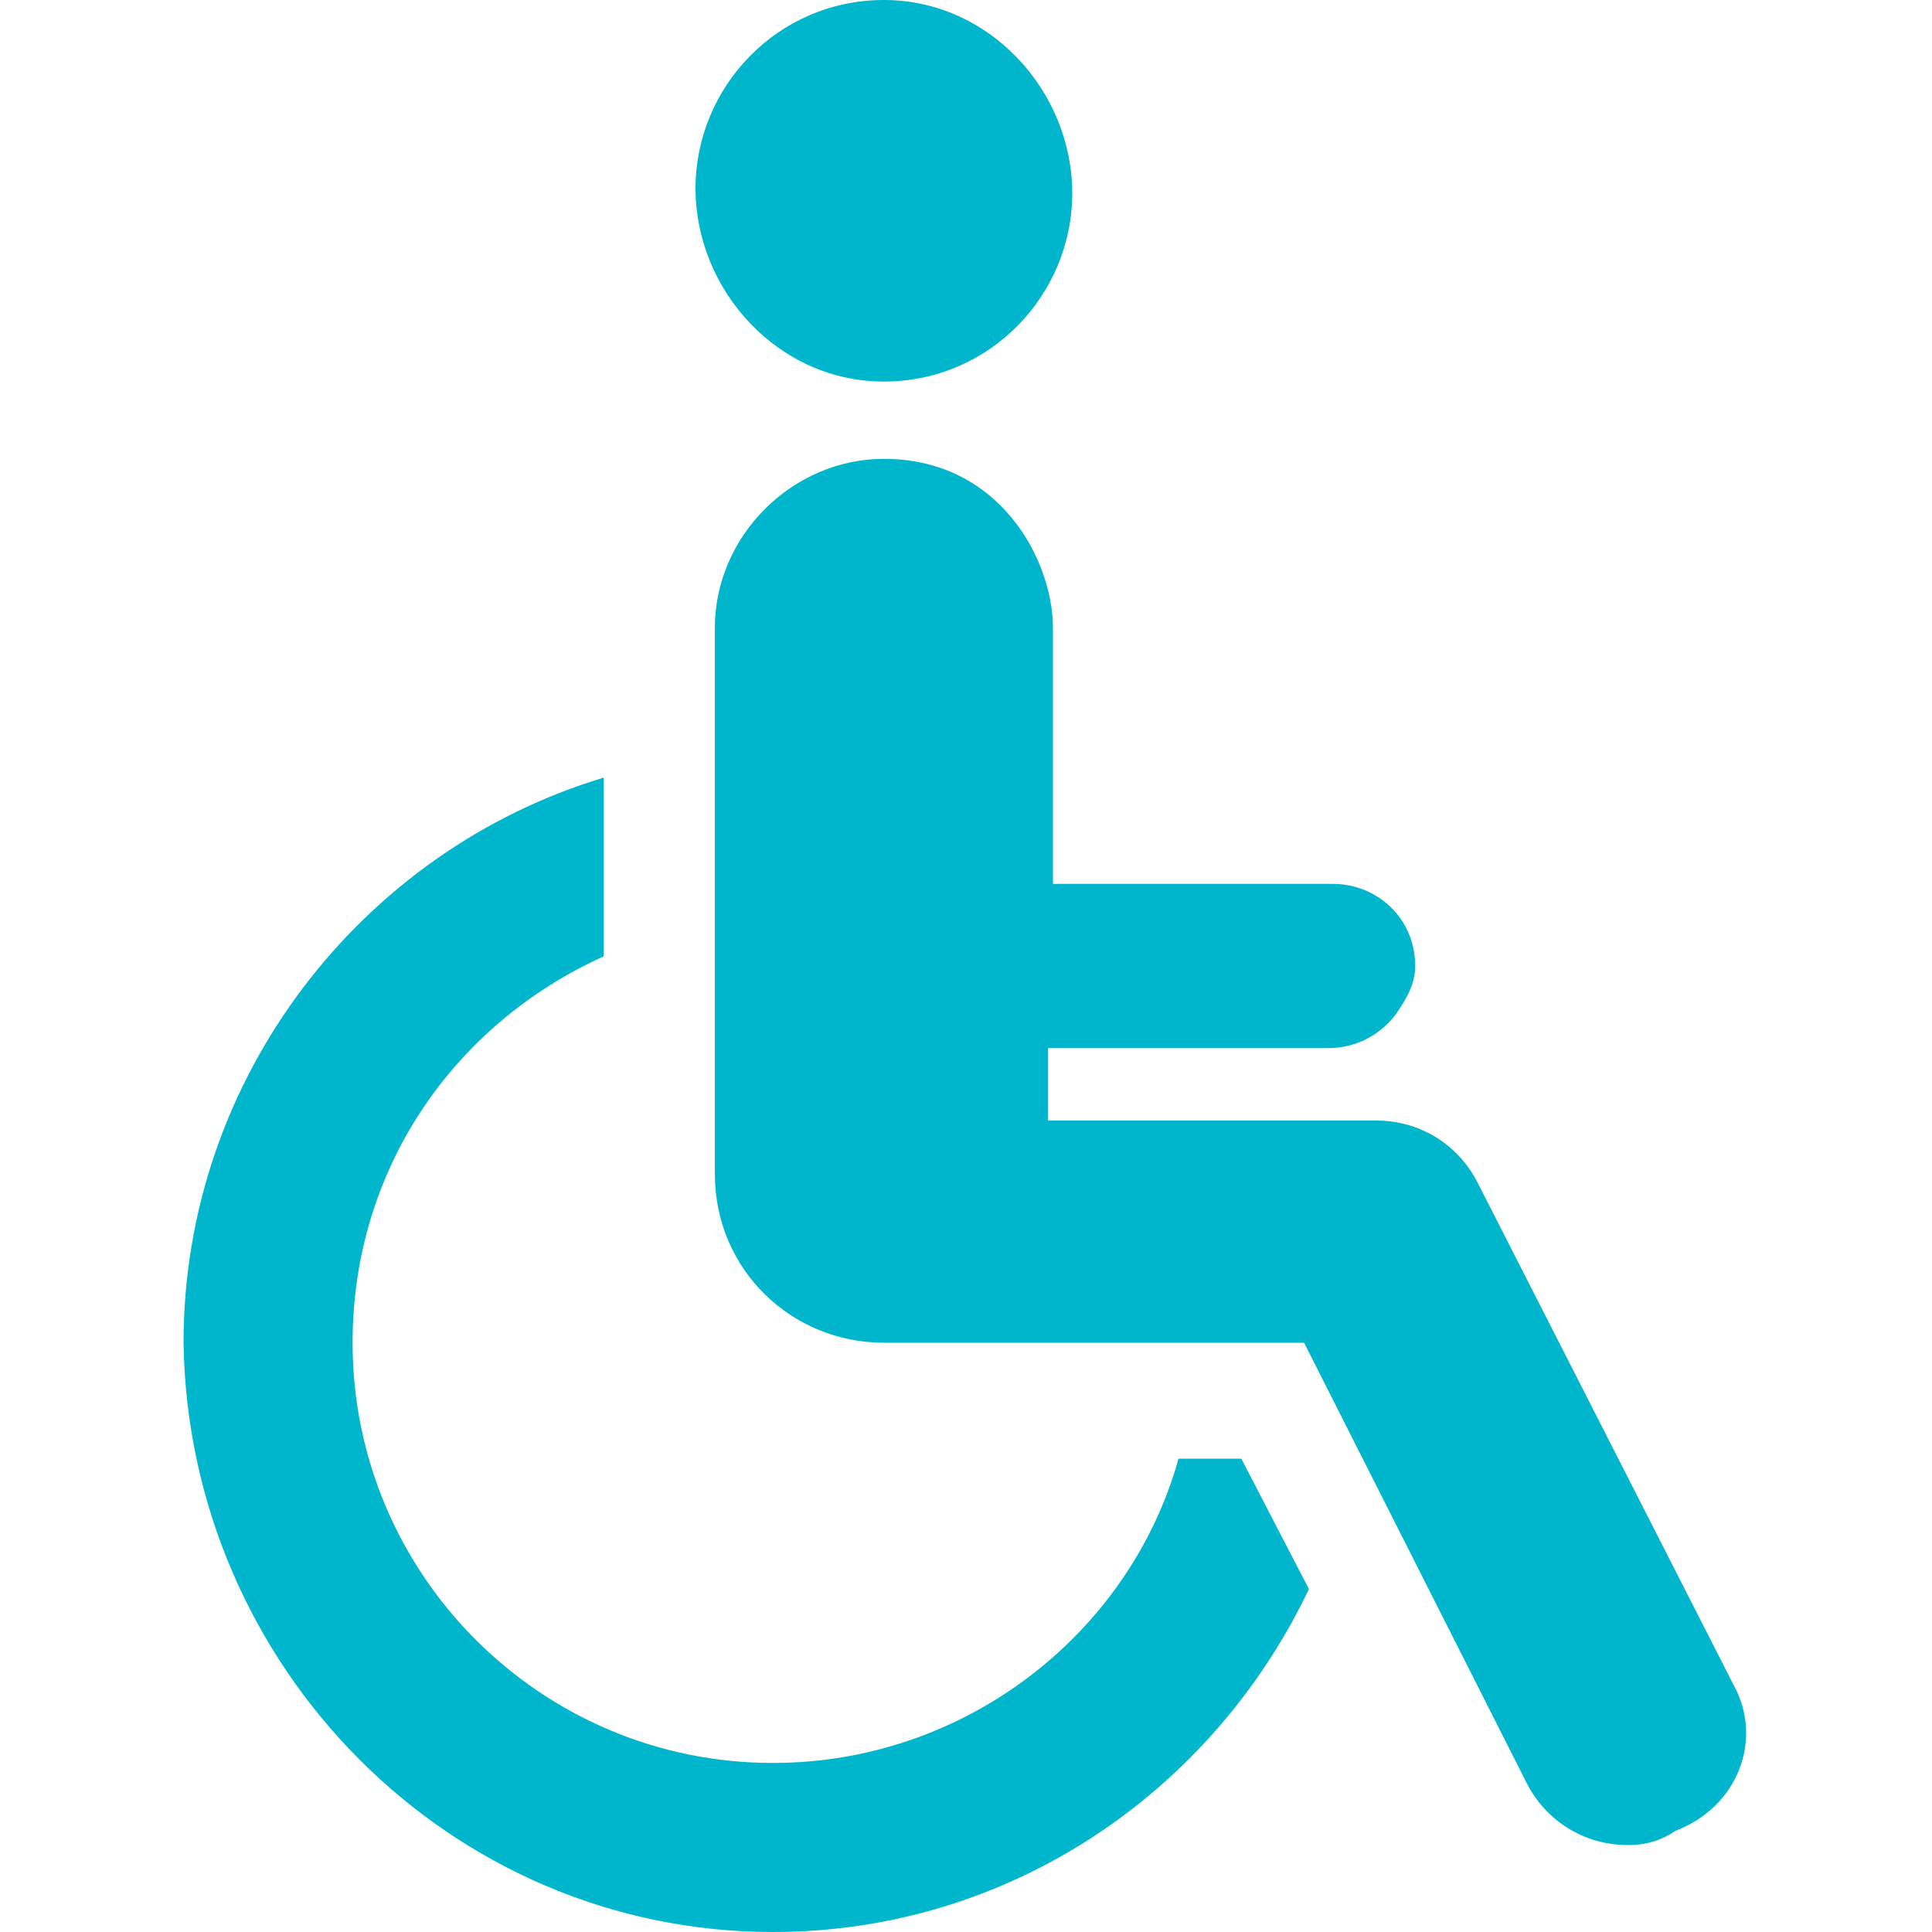
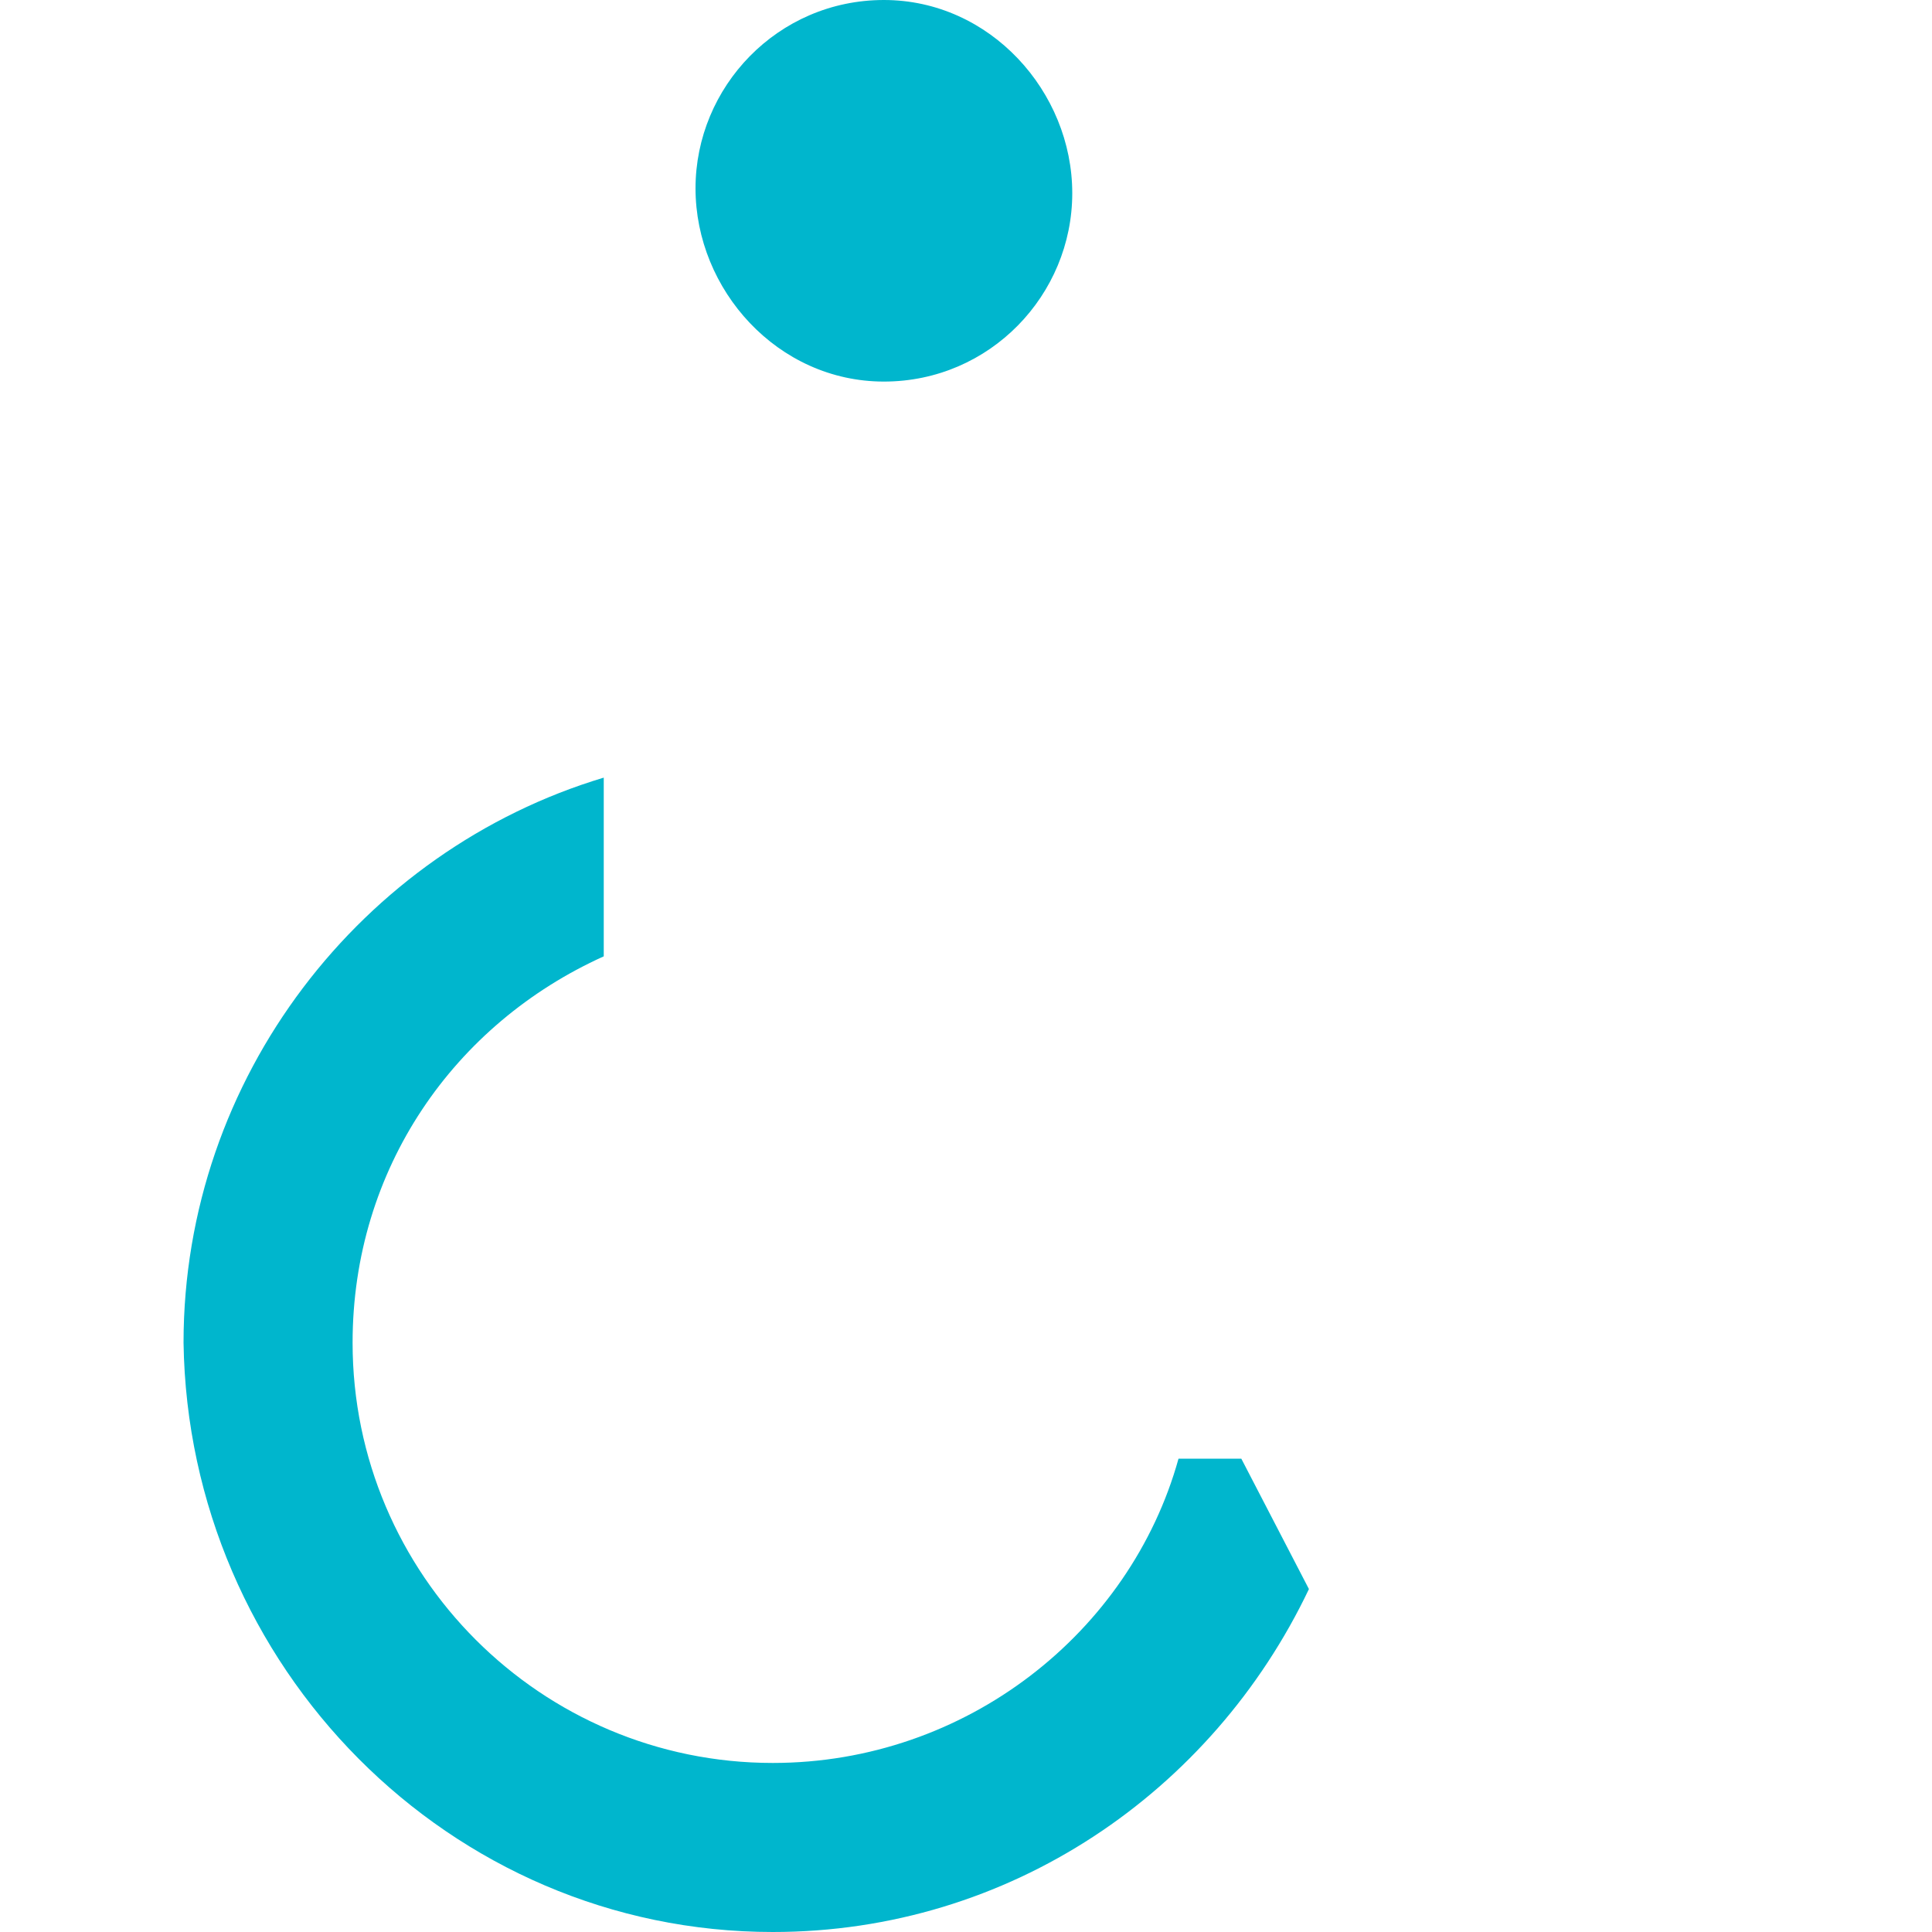
<svg xmlns="http://www.w3.org/2000/svg" version="1.1" id="Layer_1" x="0px" y="0px" viewBox="0 0 40 40" style="enable-background:new 0 0 40 40;" xml:space="preserve">
  <style type="text/css">
	.st0{fill:#00B6CD;}
</style>
  <g id="XMLID_20_">
    <path id="XMLID_25_" class="st0" d="M18.3,7.9c2.2,0,3.9-1.8,3.9-3.9S20.5,0,18.3,0c-2.2,0-3.9,1.8-3.9,3.9S16.1,7.9,18.3,7.9" />
    <path id="XMLID_24_" class="st0" d="M24.4,30.2c-1,3.6-4.4,6.3-8.4,6.3c-4.8,0-8.7-3.9-8.7-8.7c0-3.6,2.1-6.6,5.2-8v-3.7   c-5,1.5-8.7,6.2-8.7,11.7C3.9,34.5,9.3,40,16,40c4.9,0,9.1-2.9,11.1-7.1l-1.4-2.7C25.3,30.2,24.9,30.2,24.4,30.2" />
-     <path id="XMLID_23_" class="st0" d="M35.9,34.9l-5.3-10.4c-0.4-0.8-1.2-1.3-2.1-1.3h-6.8v-1.5h5.8c0.6,0,1.1-0.3,1.4-0.7   c0.2-0.3,0.4-0.6,0.4-1c0-1-0.8-1.7-1.7-1.7h-5.8V13c0-1.4-1.1-3.5-3.5-3.5c-1.9,0-3.5,1.6-3.5,3.5v11.3c0,2,1.6,3.5,3.5,3.5h8.7   l4.6,9.1c0.4,0.8,1.2,1.3,2.1,1.3c0.4,0,0.7-0.1,1-0.3C36,37.4,36.5,36,35.9,34.9" />
  </g>
</svg>